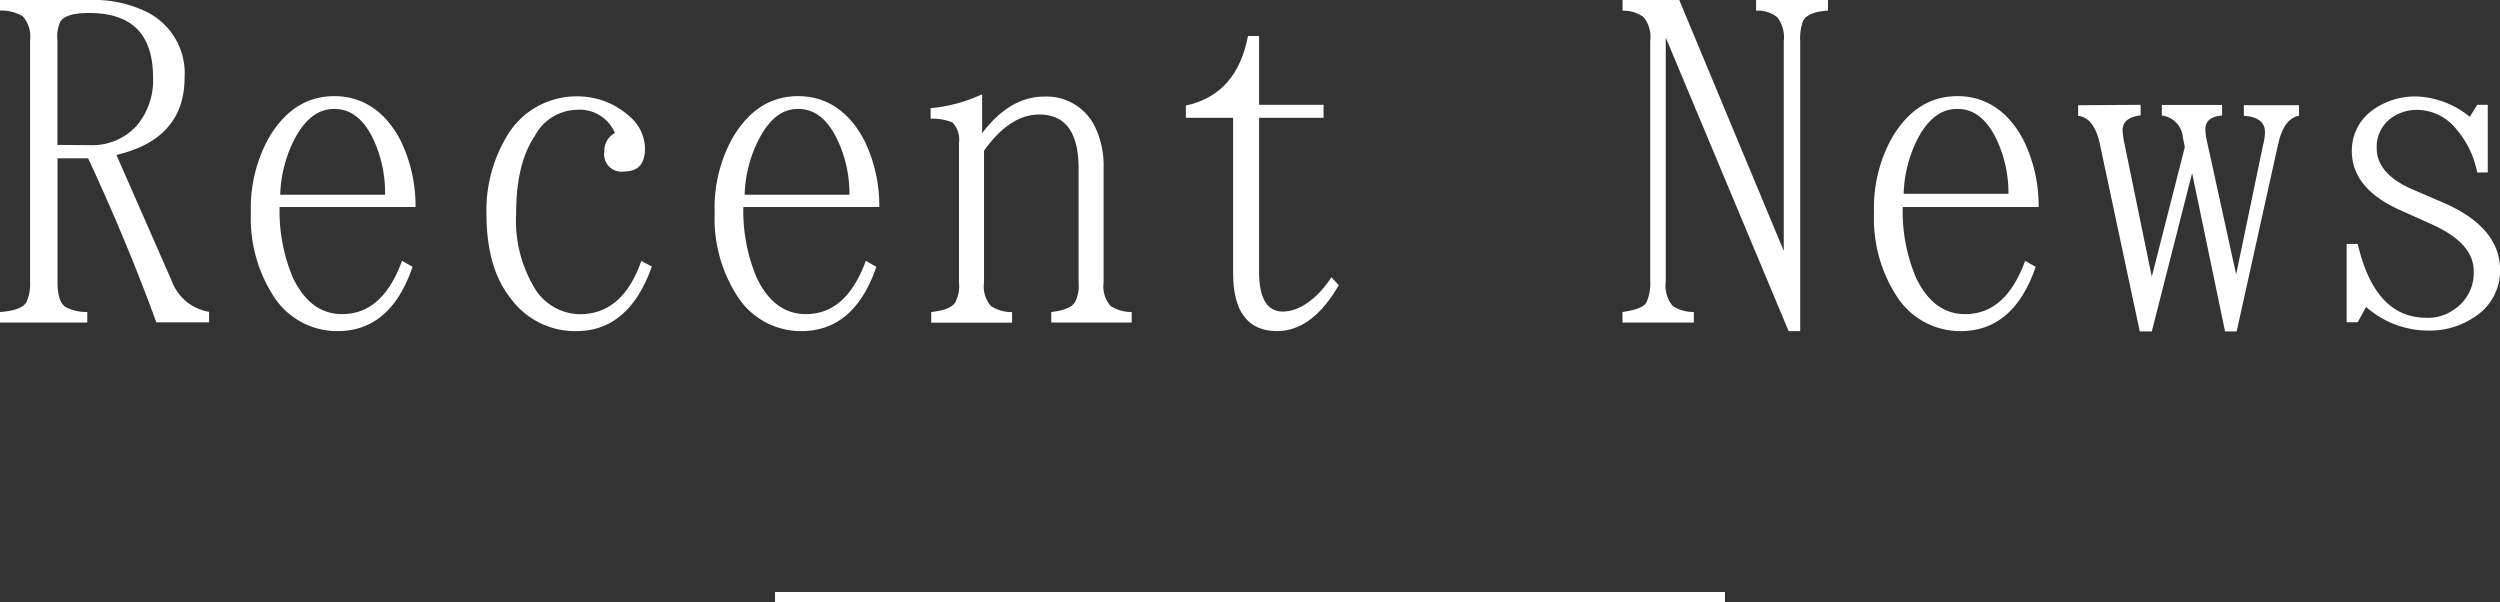
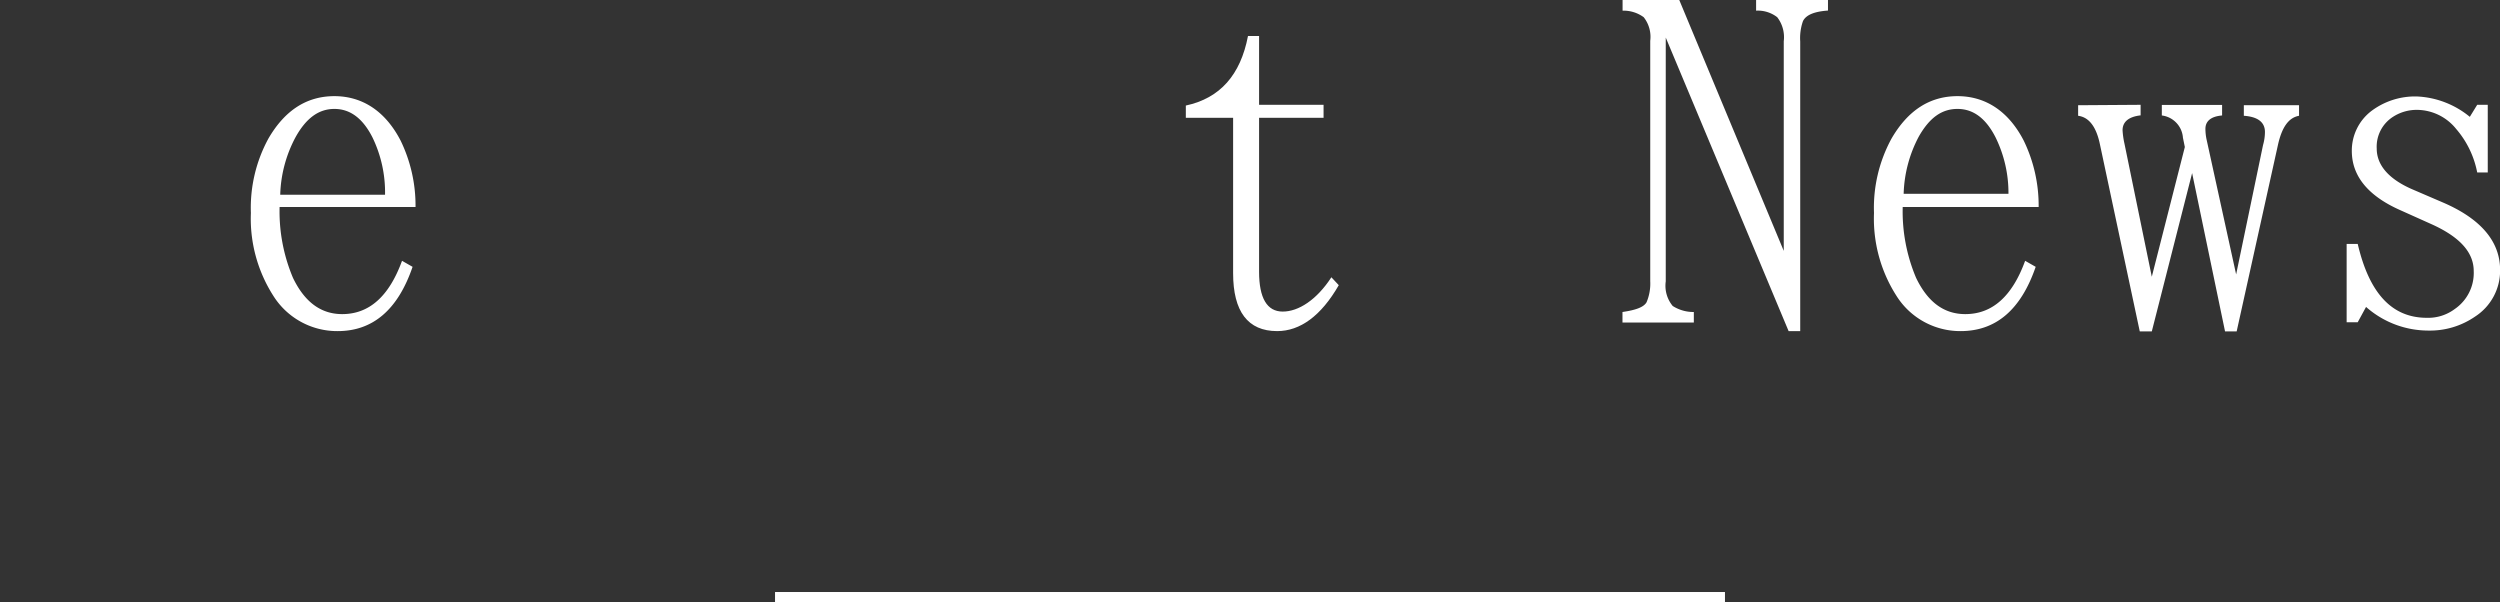
<svg xmlns="http://www.w3.org/2000/svg" viewBox="0 0 236.86 57.07">
  <rect x="0" y="0" width="236.86" height="57.07" fill="#333333" stroke="none" />
  <defs>
    <style>.cls-1,.cls-2{fill:#fff;}.cls-2{stroke:#fff;stroke-miterlimit:10;stroke-width:0.98px;}</style>
  </defs>
  <title>アセット 71</title>
  <g id="レイヤー_2" data-name="レイヤー 2">
    <g id="_1" data-name="1">
-       <path class="cls-1" d="M8.48,0a11.4,11.4,0,0,1,5.36,1.1,6.49,6.49,0,0,1,3.65,6.24c0,3.86-2.15,6.33-6.46,7.34l5.27,12a4.52,4.52,0,0,0,3.51,2.86v1h-5C13.13,25.92,11,20.69,8.35,15H5.45V26.75c0,1.23.26,2,.75,2.33a4.28,4.28,0,0,0,2.07.48v1H0v-1q2-.13,2.5-.92a4.24,4.24,0,0,0,.35-1.89V3.82a2.87,2.87,0,0,0-.7-2.28A3.91,3.91,0,0,0,0,1V0Zm0,13.75a5.7,5.7,0,0,0,4.48-1.85A6.64,6.64,0,0,0,14.5,7.34c0-4.09-2-6.11-6.06-6.11C7,1.23,6.11,1.49,5.75,2a3.25,3.25,0,0,0-.31,1.8v9.93Z" />
      <path class="cls-1" d="M32,31.37A7.14,7.14,0,0,1,25.88,28a13.56,13.56,0,0,1-2.11-7.82,13.71,13.71,0,0,1,1.67-7.07c1.54-2.64,3.6-4,6.24-4s4.83,1.41,6.28,4.22a14.11,14.11,0,0,1,1.41,6.28H26.49a16.16,16.16,0,0,0,1.27,6.72c1.1,2.28,2.64,3.43,4.66,3.43,2.55,0,4.44-1.67,5.67-5.05l1,.57C37.7,29.35,35.32,31.37,32,31.37ZM35.28,13c-.92-1.8-2.11-2.68-3.6-2.68S29,11.2,28,13a12.26,12.26,0,0,0-1.45,5.45h9.93A11.91,11.91,0,0,0,35.28,13Z" />
-       <path class="cls-1" d="M54.61,31.37a7.54,7.54,0,0,1-6.24-3.12c-1.54-1.93-2.28-4.61-2.28-8a13.59,13.59,0,0,1,1.8-7.12,7.64,7.64,0,0,1,6.72-4,7.31,7.31,0,0,1,4.92,1.8,4.1,4.1,0,0,1,1.58,3.12c0,1.49-.66,2.2-2,2.2a1.64,1.64,0,0,1-1.85-1.89,1.89,1.89,0,0,1,1-1.76,3.63,3.63,0,0,0-3.6-2.2,4.62,4.62,0,0,0-4,2.5c-1.19,1.76-1.76,4.22-1.76,7.34A12.34,12.34,0,0,0,50.48,27a5.11,5.11,0,0,0,4.44,2.77c2.72,0,4.66-1.67,5.84-5.05l1,.53C60.32,29.3,57.95,31.37,54.61,31.37Z" />
-       <path class="cls-1" d="M75.92,31.37A7.14,7.14,0,0,1,69.82,28a13.56,13.56,0,0,1-2.11-7.82,13.71,13.71,0,0,1,1.67-7.07c1.54-2.64,3.6-4,6.24-4s4.83,1.41,6.28,4.22a14.12,14.12,0,0,1,1.41,6.28H70.43a16.16,16.16,0,0,0,1.27,6.72c1.1,2.28,2.64,3.43,4.66,3.43,2.55,0,4.44-1.67,5.67-5.05l1,.57C81.63,29.35,79.26,31.37,75.92,31.37ZM79.22,13c-.92-1.8-2.11-2.68-3.6-2.68S73,11.2,72,13a12.24,12.24,0,0,0-1.45,5.45h9.93A11.93,11.93,0,0,0,79.22,13Z" />
-       <path class="cls-1" d="M88.23,29.56c1.23-.13,2-.44,2.28-.92a3.41,3.41,0,0,0,.35-1.89V13.53a2.35,2.35,0,0,0-.62-1.93,4.87,4.87,0,0,0-2.07-.35v-1a14.62,14.62,0,0,0,4.88-1.32v3.69c1.76-2.33,3.73-3.47,5.89-3.47a5.09,5.09,0,0,1,4.92,3.12,8.45,8.45,0,0,1,.7,3.65V26.75a2.84,2.84,0,0,0,.66,2.24,3.64,3.64,0,0,0,2,.57v1H99.6v-1q1.78-.2,2.24-.92a3.41,3.41,0,0,0,.35-1.89V15.95c0-3.38-1.23-5.1-3.73-5.1-1.85,0-3.6,1.14-5.23,3.43V26.75A2.84,2.84,0,0,0,93.89,29a3.65,3.65,0,0,0,2,.57v1H88.23Z" />
      <path class="cls-1" d="M112.35,10c3.25-.7,5.18-2.9,5.89-6.59h1.05V9.93h6.11v1.23h-6.11V25.74c0,2.5.75,3.78,2.24,3.78s3.21-1.1,4.61-3.25l.7.75c-1.67,2.9-3.65,4.35-5.84,4.35-2.77,0-4.17-1.85-4.17-5.49V11.16h-4.48Z" />
      <path class="cls-1" d="M159.1,0,169,23.77V3.91a3.1,3.1,0,0,0-.62-2.28,3,3,0,0,0-2-.62V0h6.81V1c-1.27.09-2.07.4-2.37,1a4.86,4.86,0,0,0-.26,1.93V31.37h-1.1L157.82,3.56V26.66a3,3,0,0,0,.66,2.33,3.64,3.64,0,0,0,2,.57v1h-6.76v-1c1.23-.18,2-.44,2.28-.92a4.53,4.53,0,0,0,.35-2V3.87a3,3,0,0,0-.62-2.24,3.24,3.24,0,0,0-2-.62V0Z" />
      <path class="cls-1" d="M185.76,31.37A7.14,7.14,0,0,1,179.66,28a13.56,13.56,0,0,1-2.11-7.82,13.71,13.71,0,0,1,1.67-7.07c1.54-2.64,3.6-4,6.24-4s4.83,1.41,6.28,4.22a14.12,14.12,0,0,1,1.41,6.28H180.27a16.15,16.15,0,0,0,1.27,6.72c1.1,2.28,2.63,3.43,4.66,3.43,2.55,0,4.44-1.67,5.67-5.05l1,.57C191.47,29.35,189.1,31.37,185.76,31.37ZM189.06,13c-.92-1.8-2.11-2.68-3.6-2.68s-2.64.83-3.65,2.59a12.26,12.26,0,0,0-1.45,5.45h9.93A11.93,11.93,0,0,0,189.06,13Z" />
      <path class="cls-1" d="M202.81,9.93v1c-1.14.13-1.71.62-1.71,1.41a7.87,7.87,0,0,0,.18,1.27l2.59,12.61L207,13.93l-.18-.88a2.29,2.29,0,0,0-2-2.11v-1h5.71v1c-1.05.09-1.58.53-1.58,1.27a5,5,0,0,0,.13,1.1L211.86,26l2.55-12.26a4.56,4.56,0,0,0,.18-1.23c0-.92-.66-1.45-2-1.54v-1h5.23v1c-1,.18-1.63,1.1-2,2.77l-3.91,17.66h-1.1l-3.12-15-3.82,15h-1.14l-3.78-17.75c-.35-1.67-1.05-2.55-2.06-2.68v-1Z" />
      <path class="cls-1" d="M223.38,23.11c1.1,4.7,3.25,7,6.55,7a4.2,4.2,0,0,0,2.64-.83,4.14,4.14,0,0,0,1.8-3.6c0-1.8-1.36-3.25-4-4.44l-2.94-1.32c-3.08-1.36-4.61-3.25-4.61-5.62a4.72,4.72,0,0,1,1.85-3.78A6.88,6.88,0,0,1,229,9.14a8.47,8.47,0,0,1,5,1.93l.7-1.14h1v6.41h-1a8.86,8.86,0,0,0-2-4.13,4.8,4.8,0,0,0-3.65-1.8,4.13,4.13,0,0,0-2.33.66,3.36,3.36,0,0,0-1.54,3c0,1.58,1.14,2.9,3.38,3.87l2.86,1.23c3.6,1.54,5.45,3.69,5.45,6.41A5.18,5.18,0,0,1,234.49,30a7.52,7.52,0,0,1-4.39,1.32,8.92,8.92,0,0,1-5.93-2.24l-.79,1.45h-1.05V23.11Z" />
      <line class="cls-2" x1="73.43" y1="56.58" x2="163.43" y2="56.58" />
    </g>
  </g>
</svg>